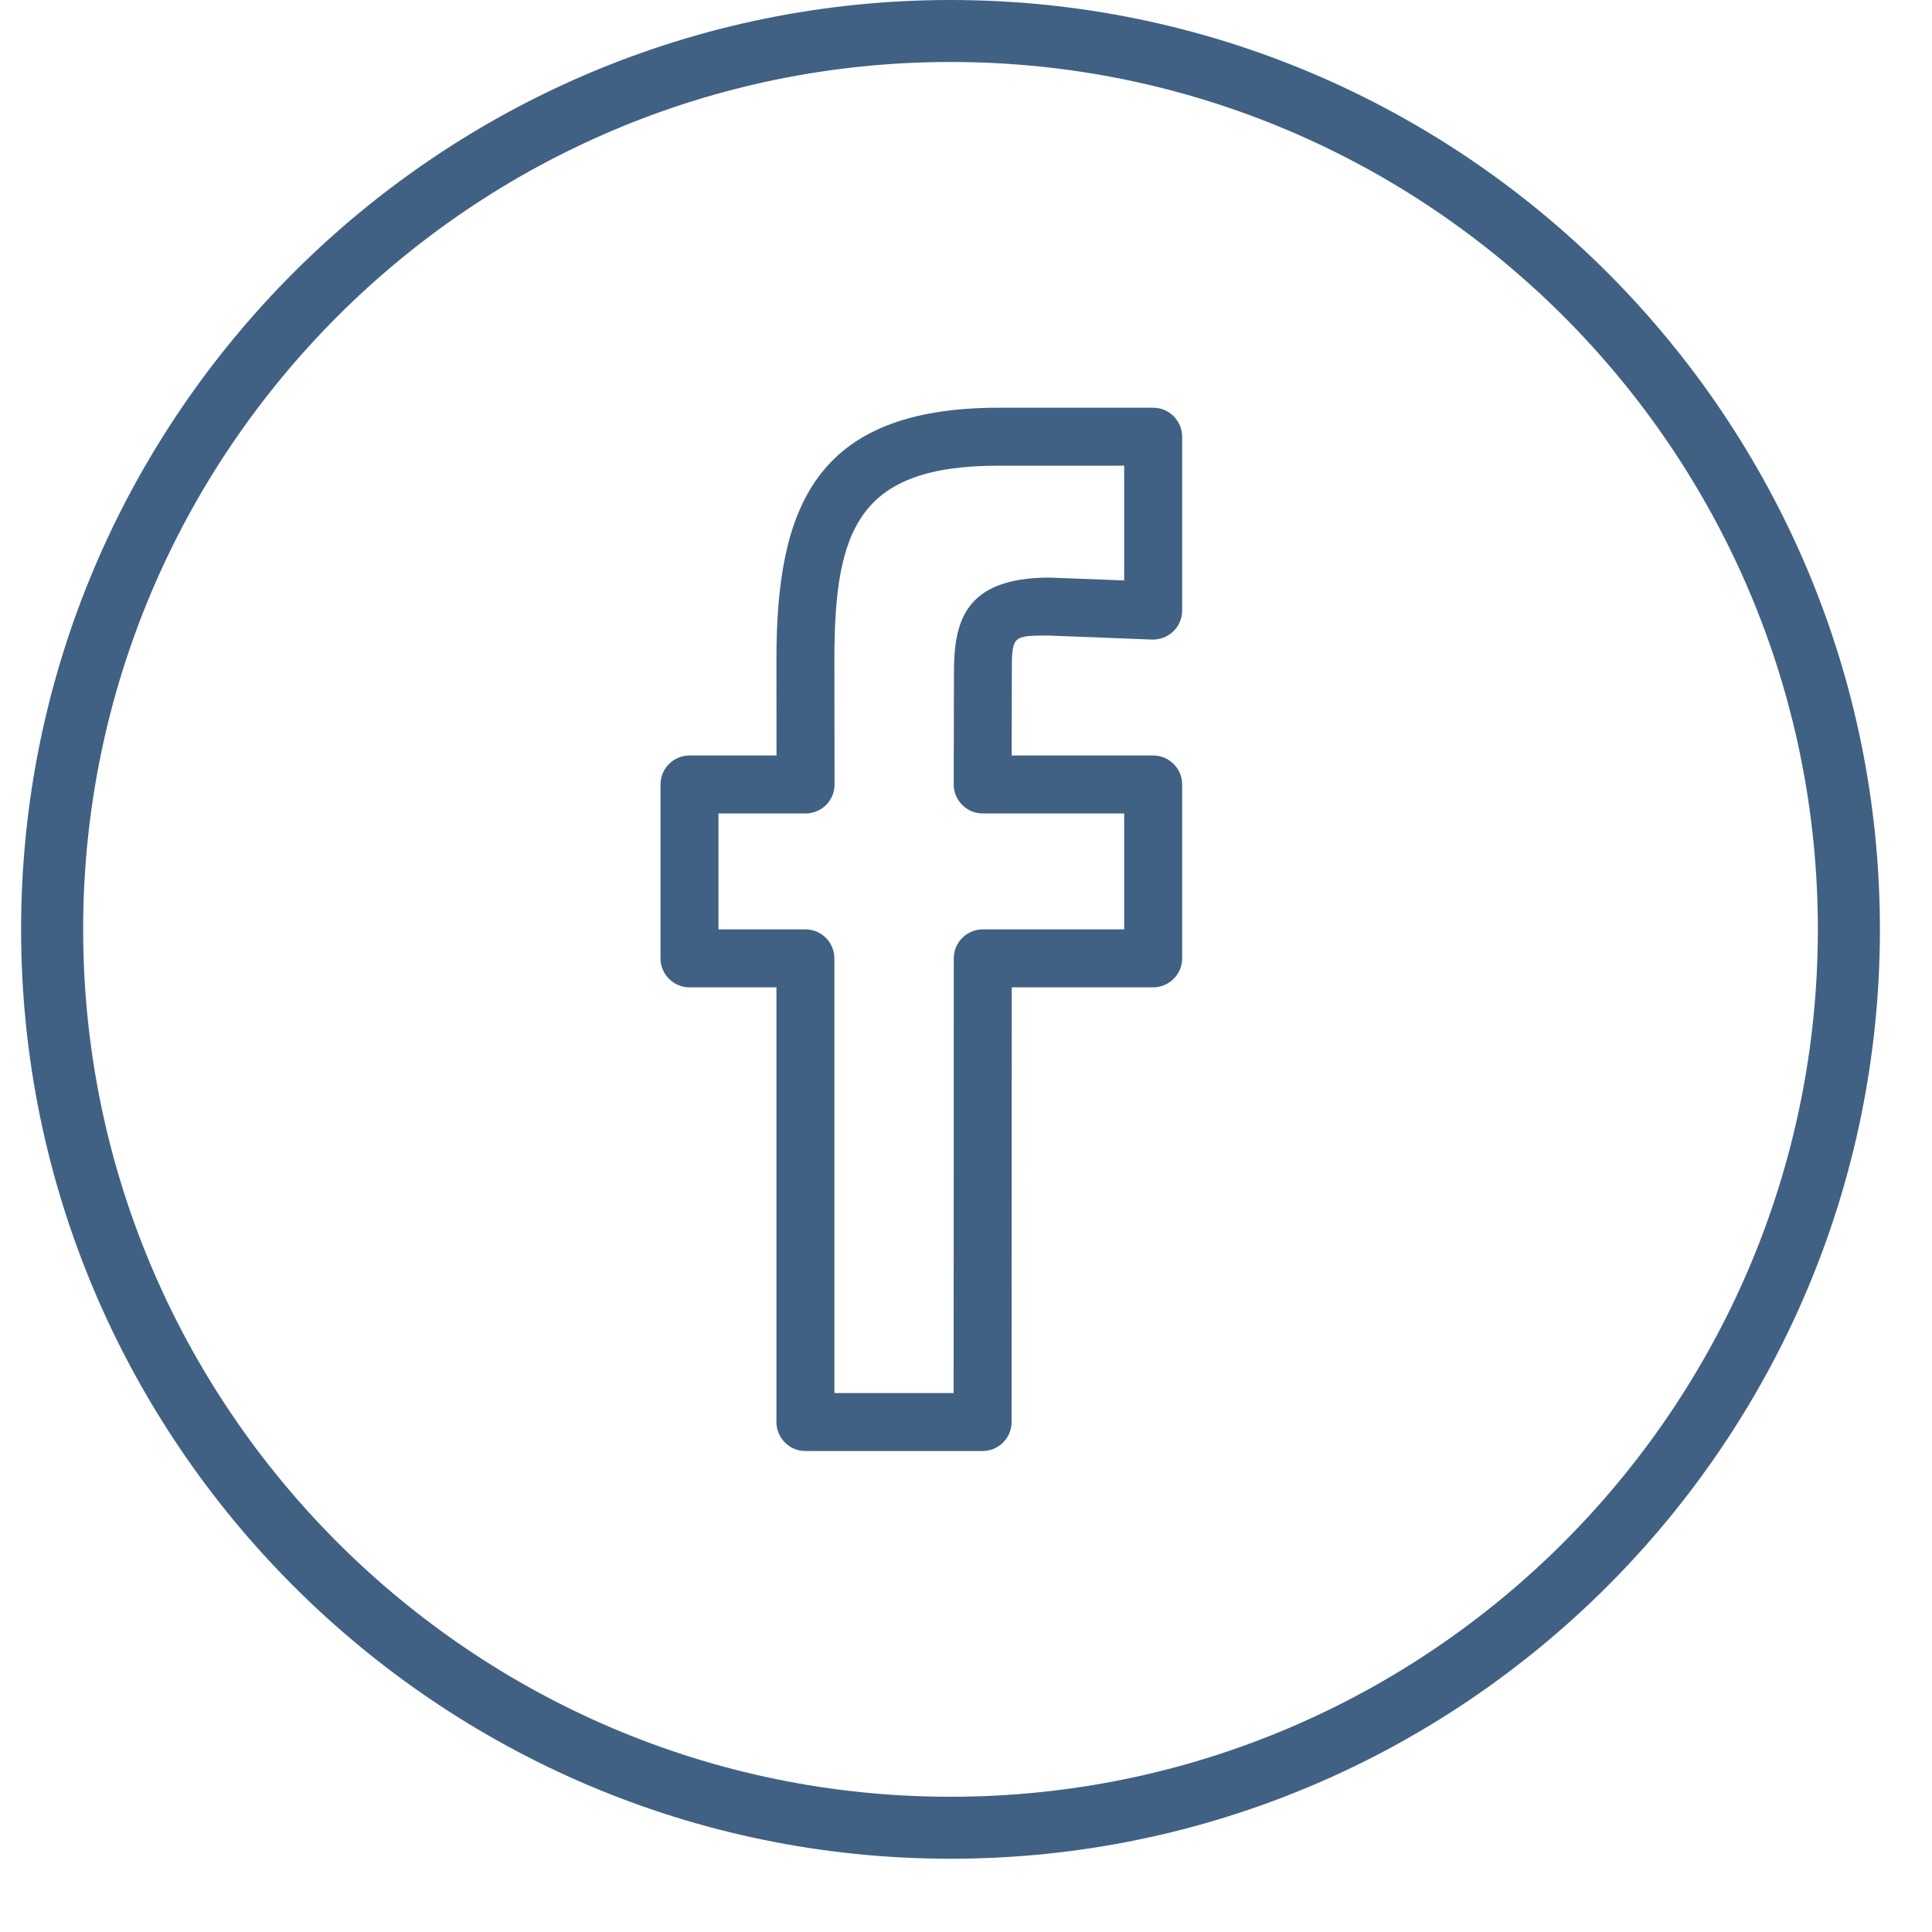
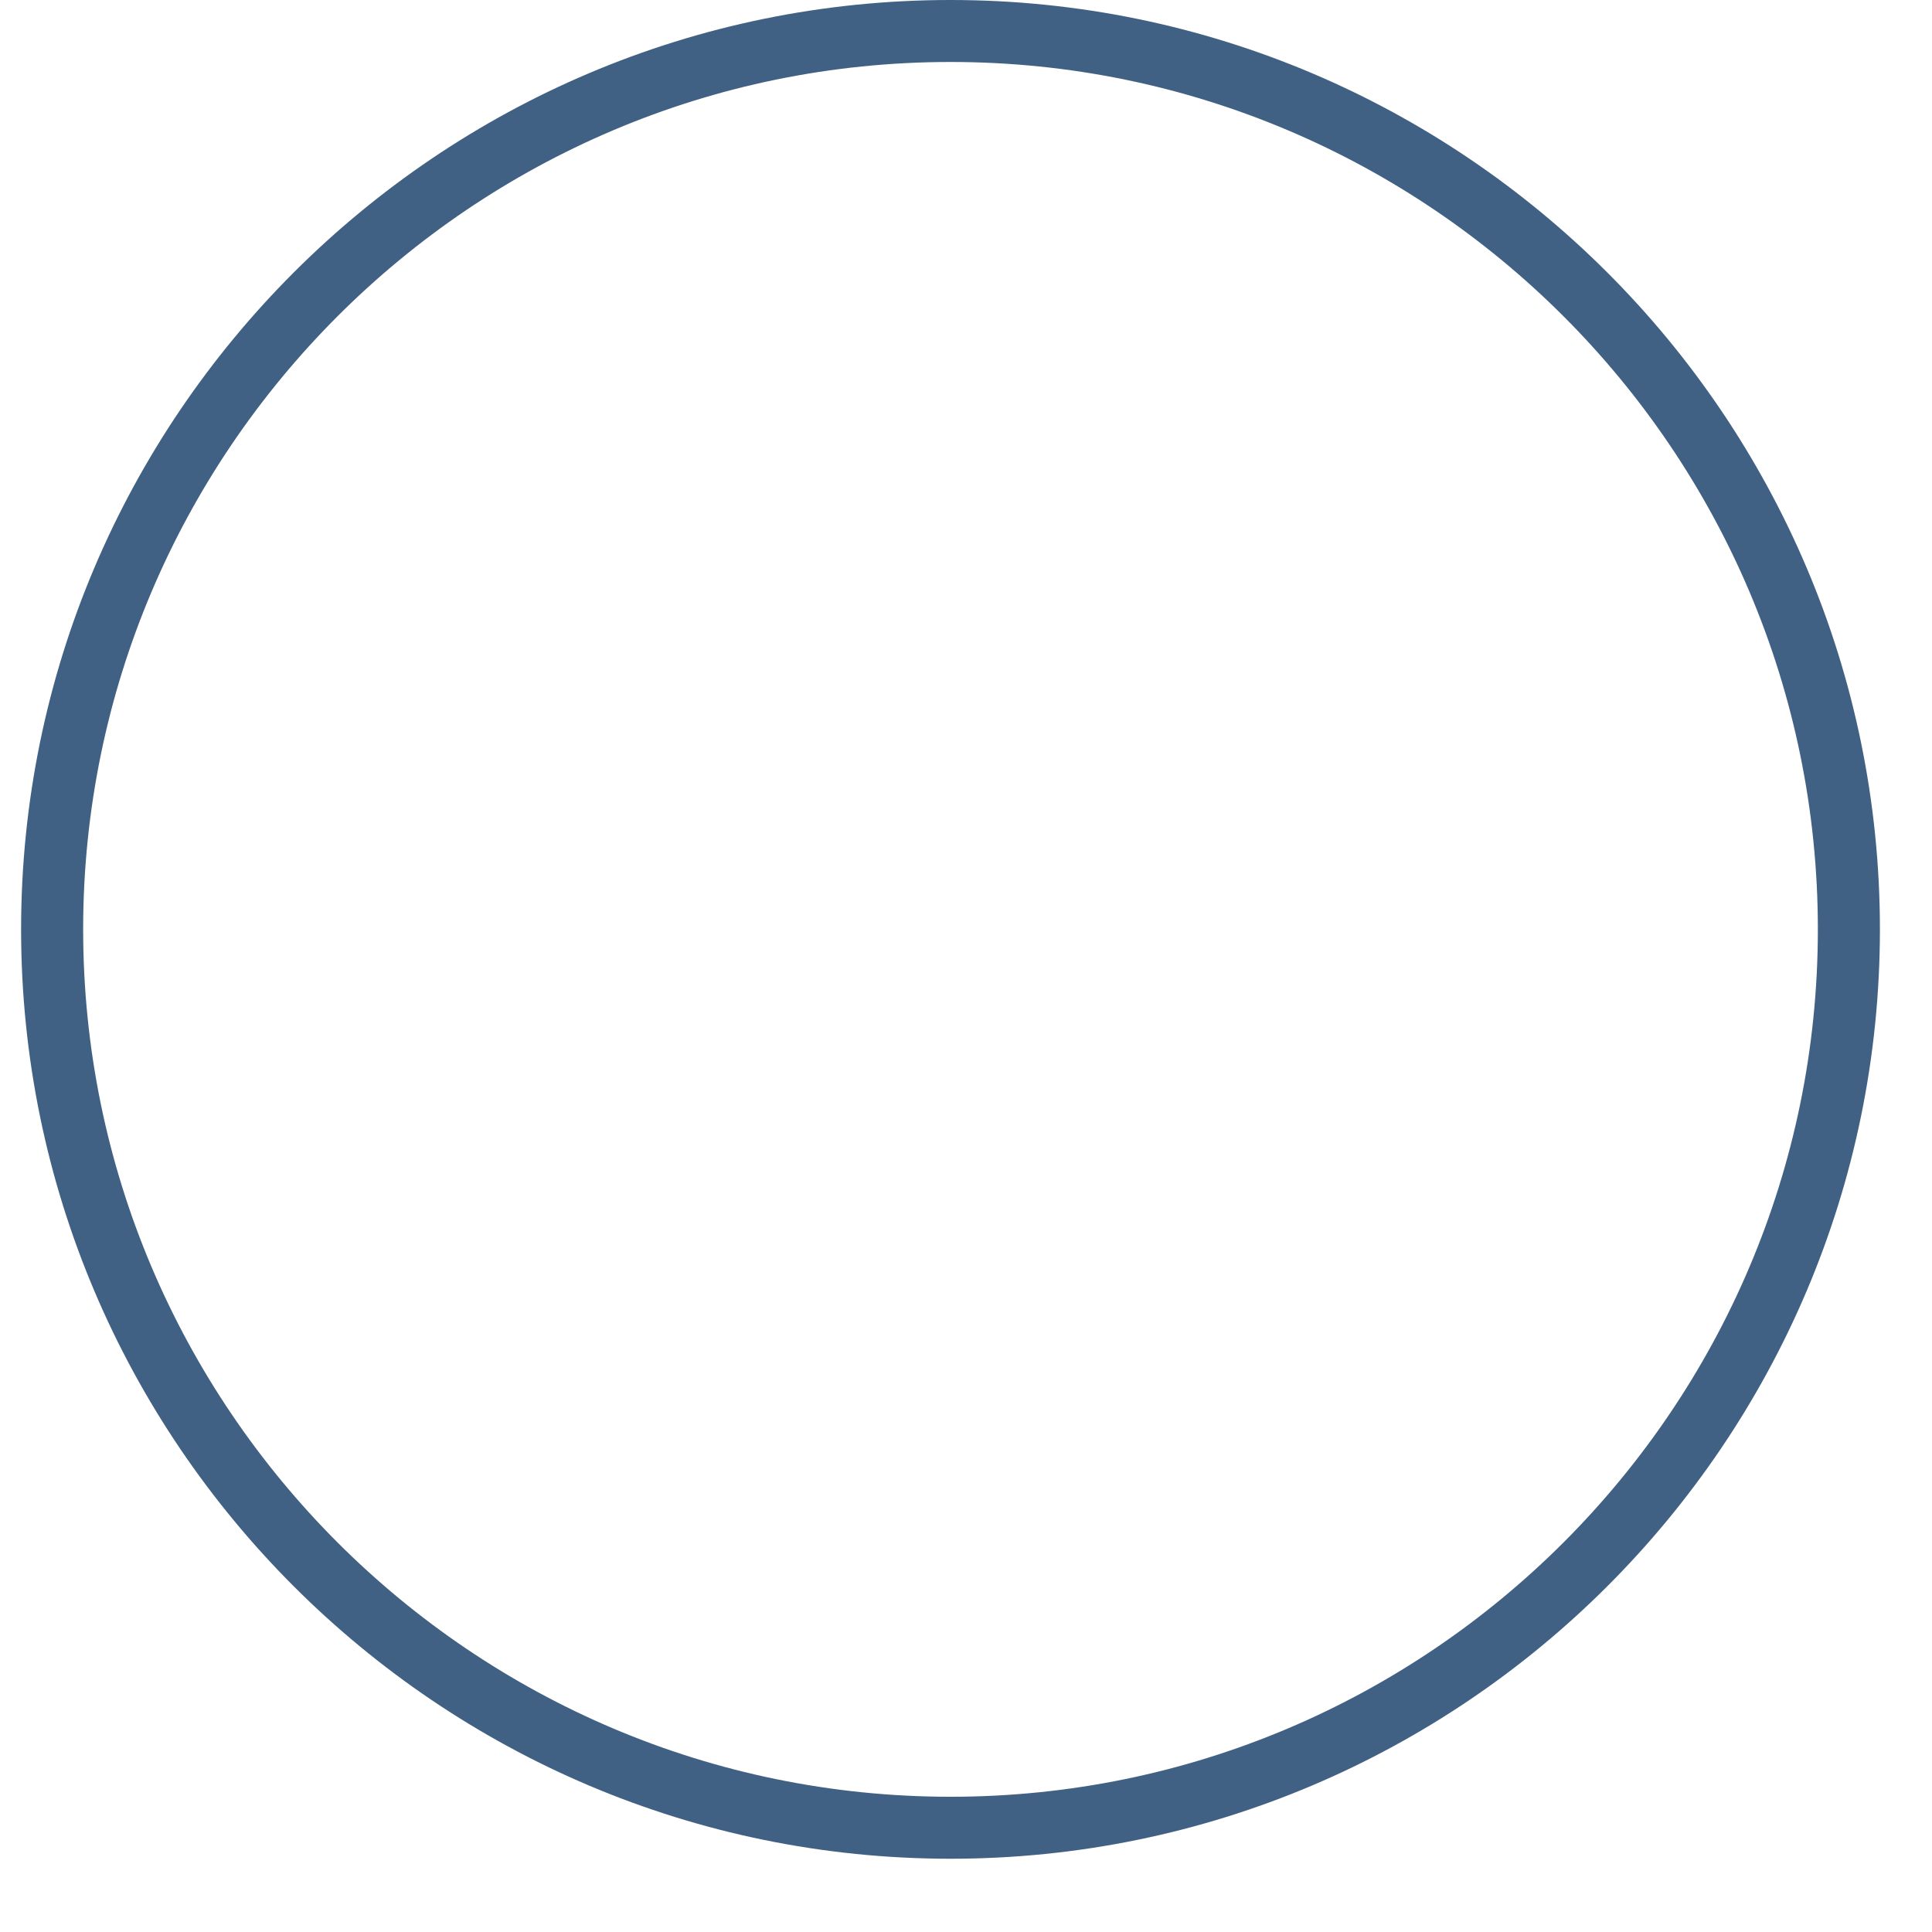
<svg xmlns="http://www.w3.org/2000/svg" fill="none" viewBox="0 0 25 25" height="25" width="25">
  <path fill="#406184" d="M12.3 0C5.669 0 0.273 5.396 0.273 12.026C0.273 18.657 5.669 24.052 12.3 24.052C18.93 24.052 24.326 18.657 24.326 12.026C24.326 5.396 18.93 0 12.3 0ZM12.3 23.25C6.111 23.25 1.076 18.215 1.076 12.026C1.076 5.837 6.111 0.802 12.3 0.802C18.489 0.802 23.523 5.837 23.523 12.026C23.523 18.215 18.489 23.25 12.3 23.25Z" />
-   <path fill="#406184" d="M14.922 5.276H12.921C10.536 5.276 10.047 6.579 10.047 8.535L10.048 9.776H8.922C8.715 9.776 8.547 9.944 8.547 10.151V12.401C8.547 12.608 8.715 12.776 8.922 12.776H10.047V18.401C10.047 18.608 10.215 18.776 10.422 18.776H12.715C12.922 18.776 13.09 18.608 13.09 18.401L13.092 12.776H14.922C15.129 12.776 15.297 12.608 15.297 12.401V10.151C15.297 9.944 15.129 9.776 14.922 9.776H13.091L13.093 8.729C13.093 8.225 13.093 8.225 13.565 8.224L14.907 8.276C15.002 8.279 15.108 8.243 15.181 8.172C15.255 8.102 15.297 8.003 15.297 7.901V5.651C15.297 5.444 15.129 5.276 14.922 5.276ZM14.547 7.511L13.58 7.474C12.439 7.474 12.344 8.094 12.344 8.728L12.341 10.15C12.341 10.25 12.38 10.345 12.451 10.415C12.52 10.487 12.616 10.526 12.715 10.526H14.547V12.026H12.717C12.51 12.026 12.342 12.194 12.342 12.401L12.34 18.026H10.797V12.401C10.797 12.194 10.629 12.026 10.422 12.026H9.297V10.526H10.424C10.524 10.526 10.619 10.487 10.69 10.416C10.76 10.346 10.799 10.25 10.799 10.151L10.797 8.534C10.797 6.836 11.115 6.026 12.921 6.026H14.547V7.511Z" />
</svg>